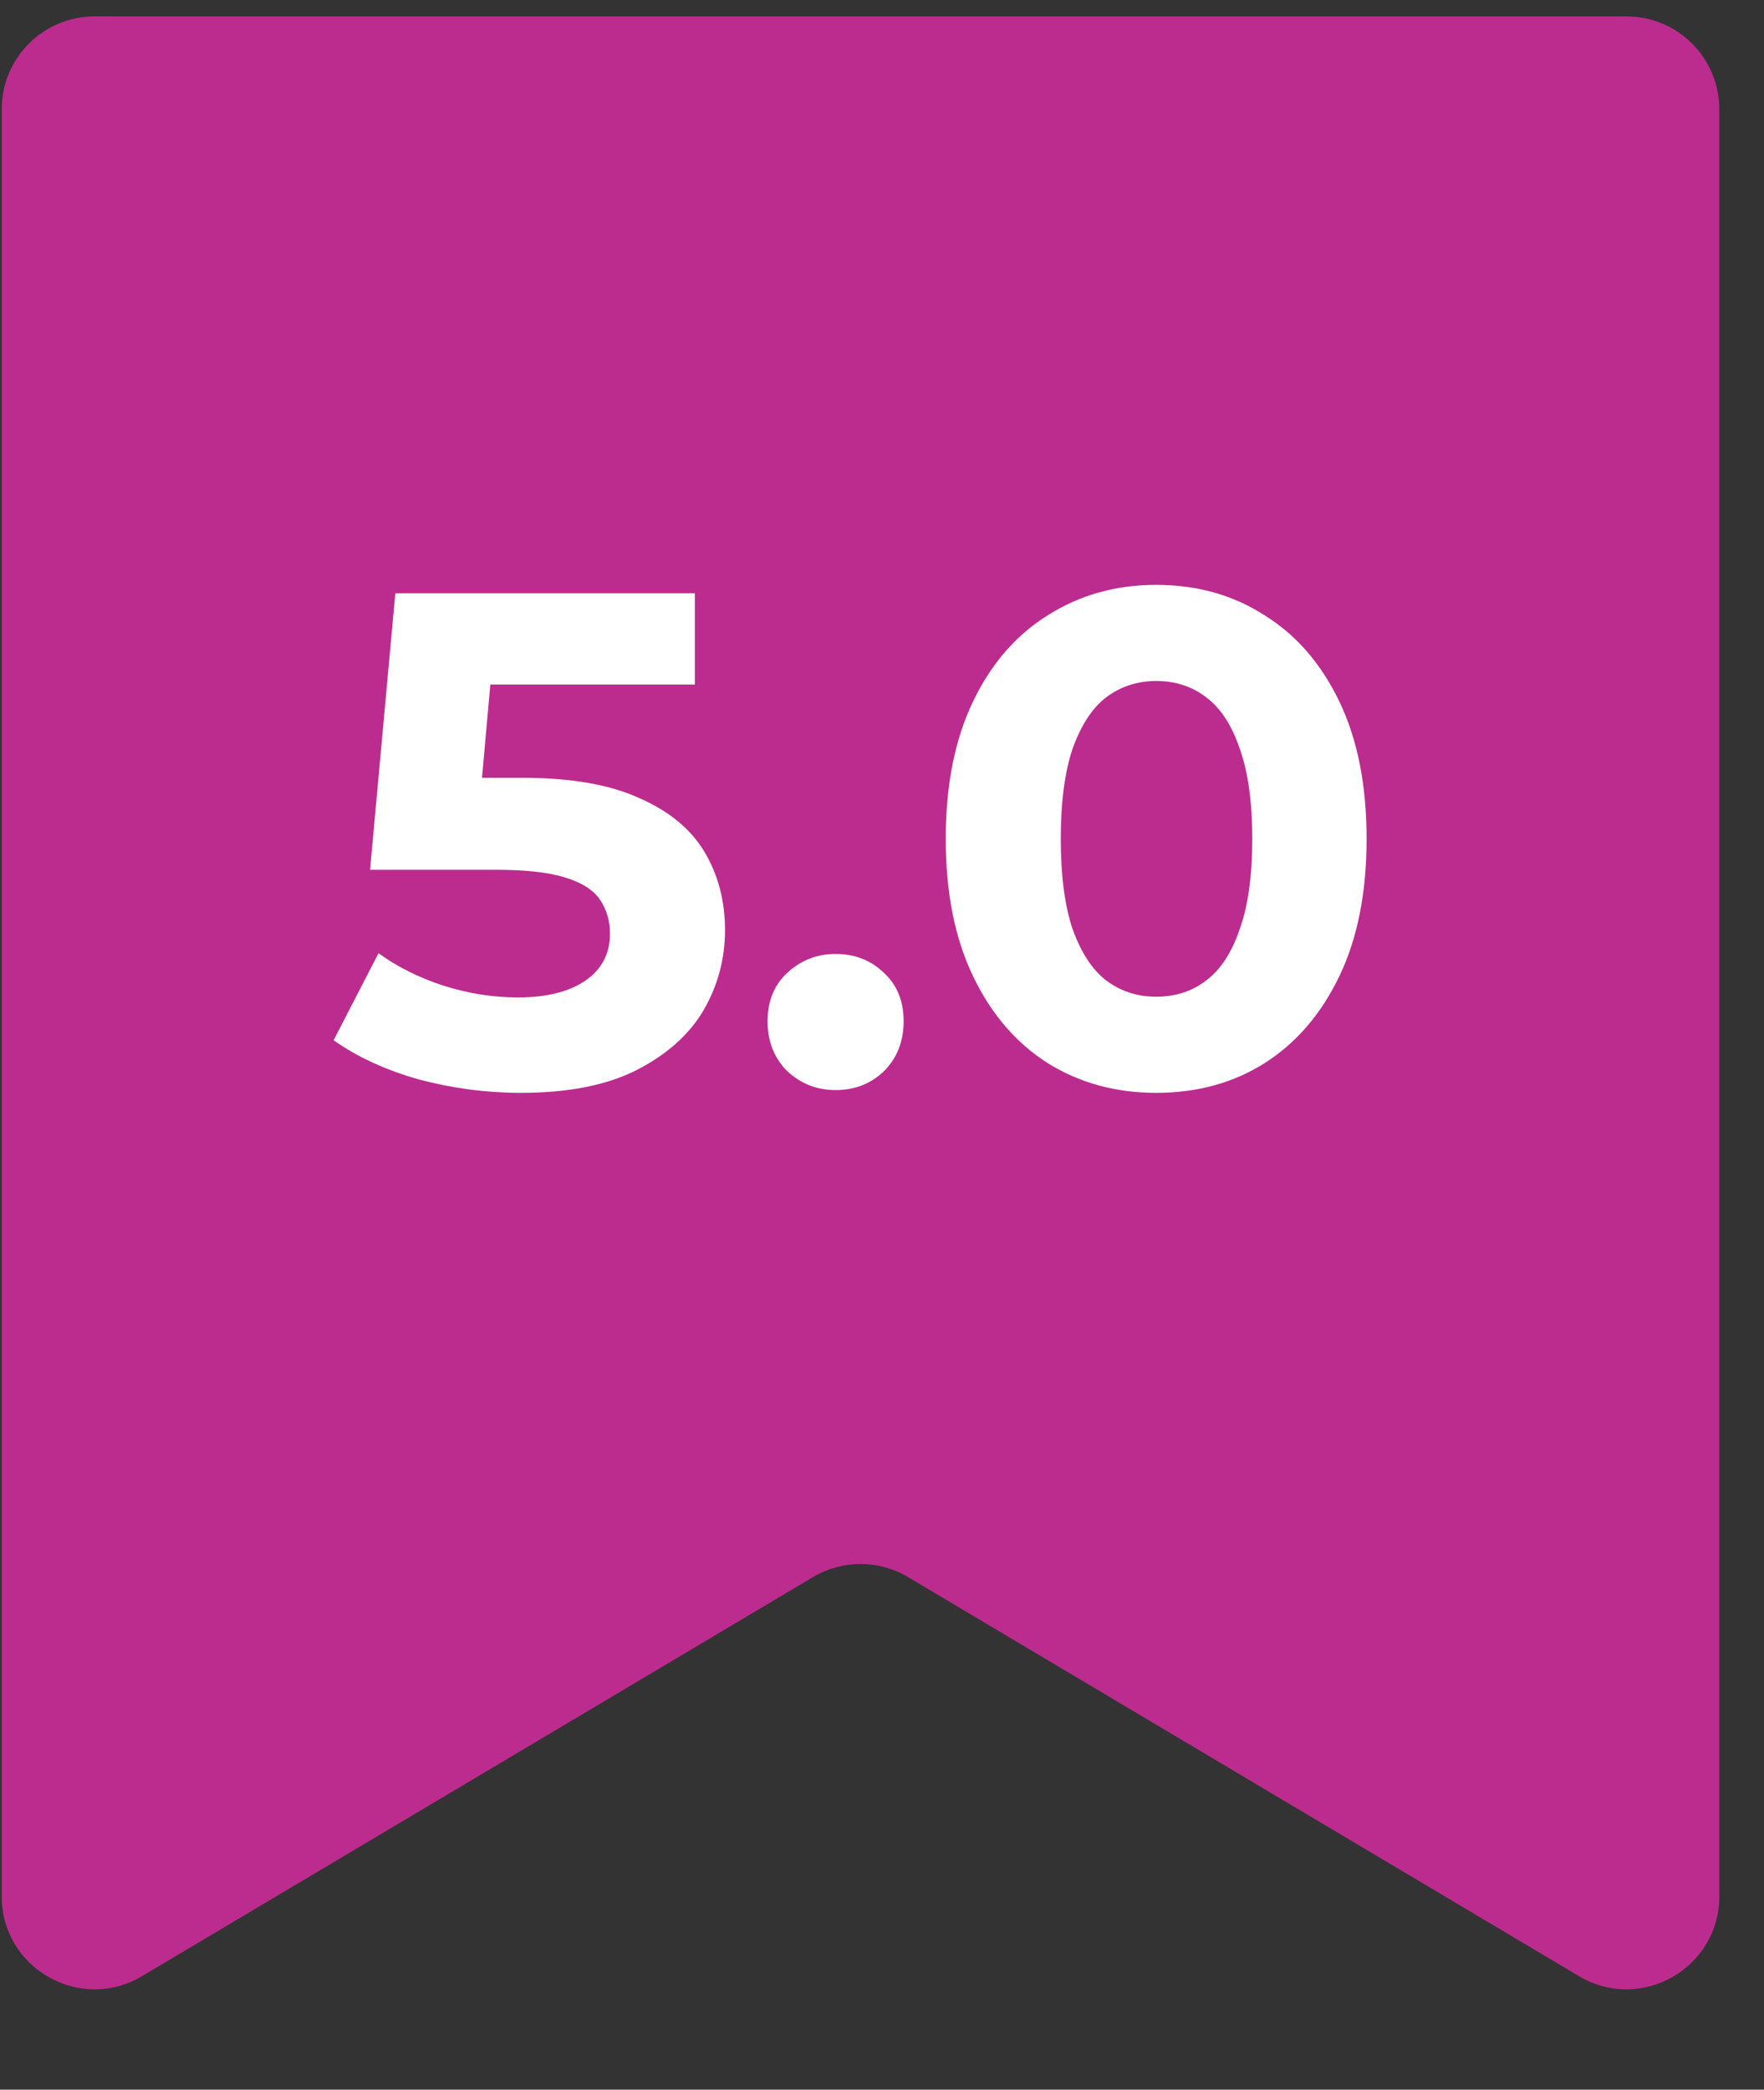
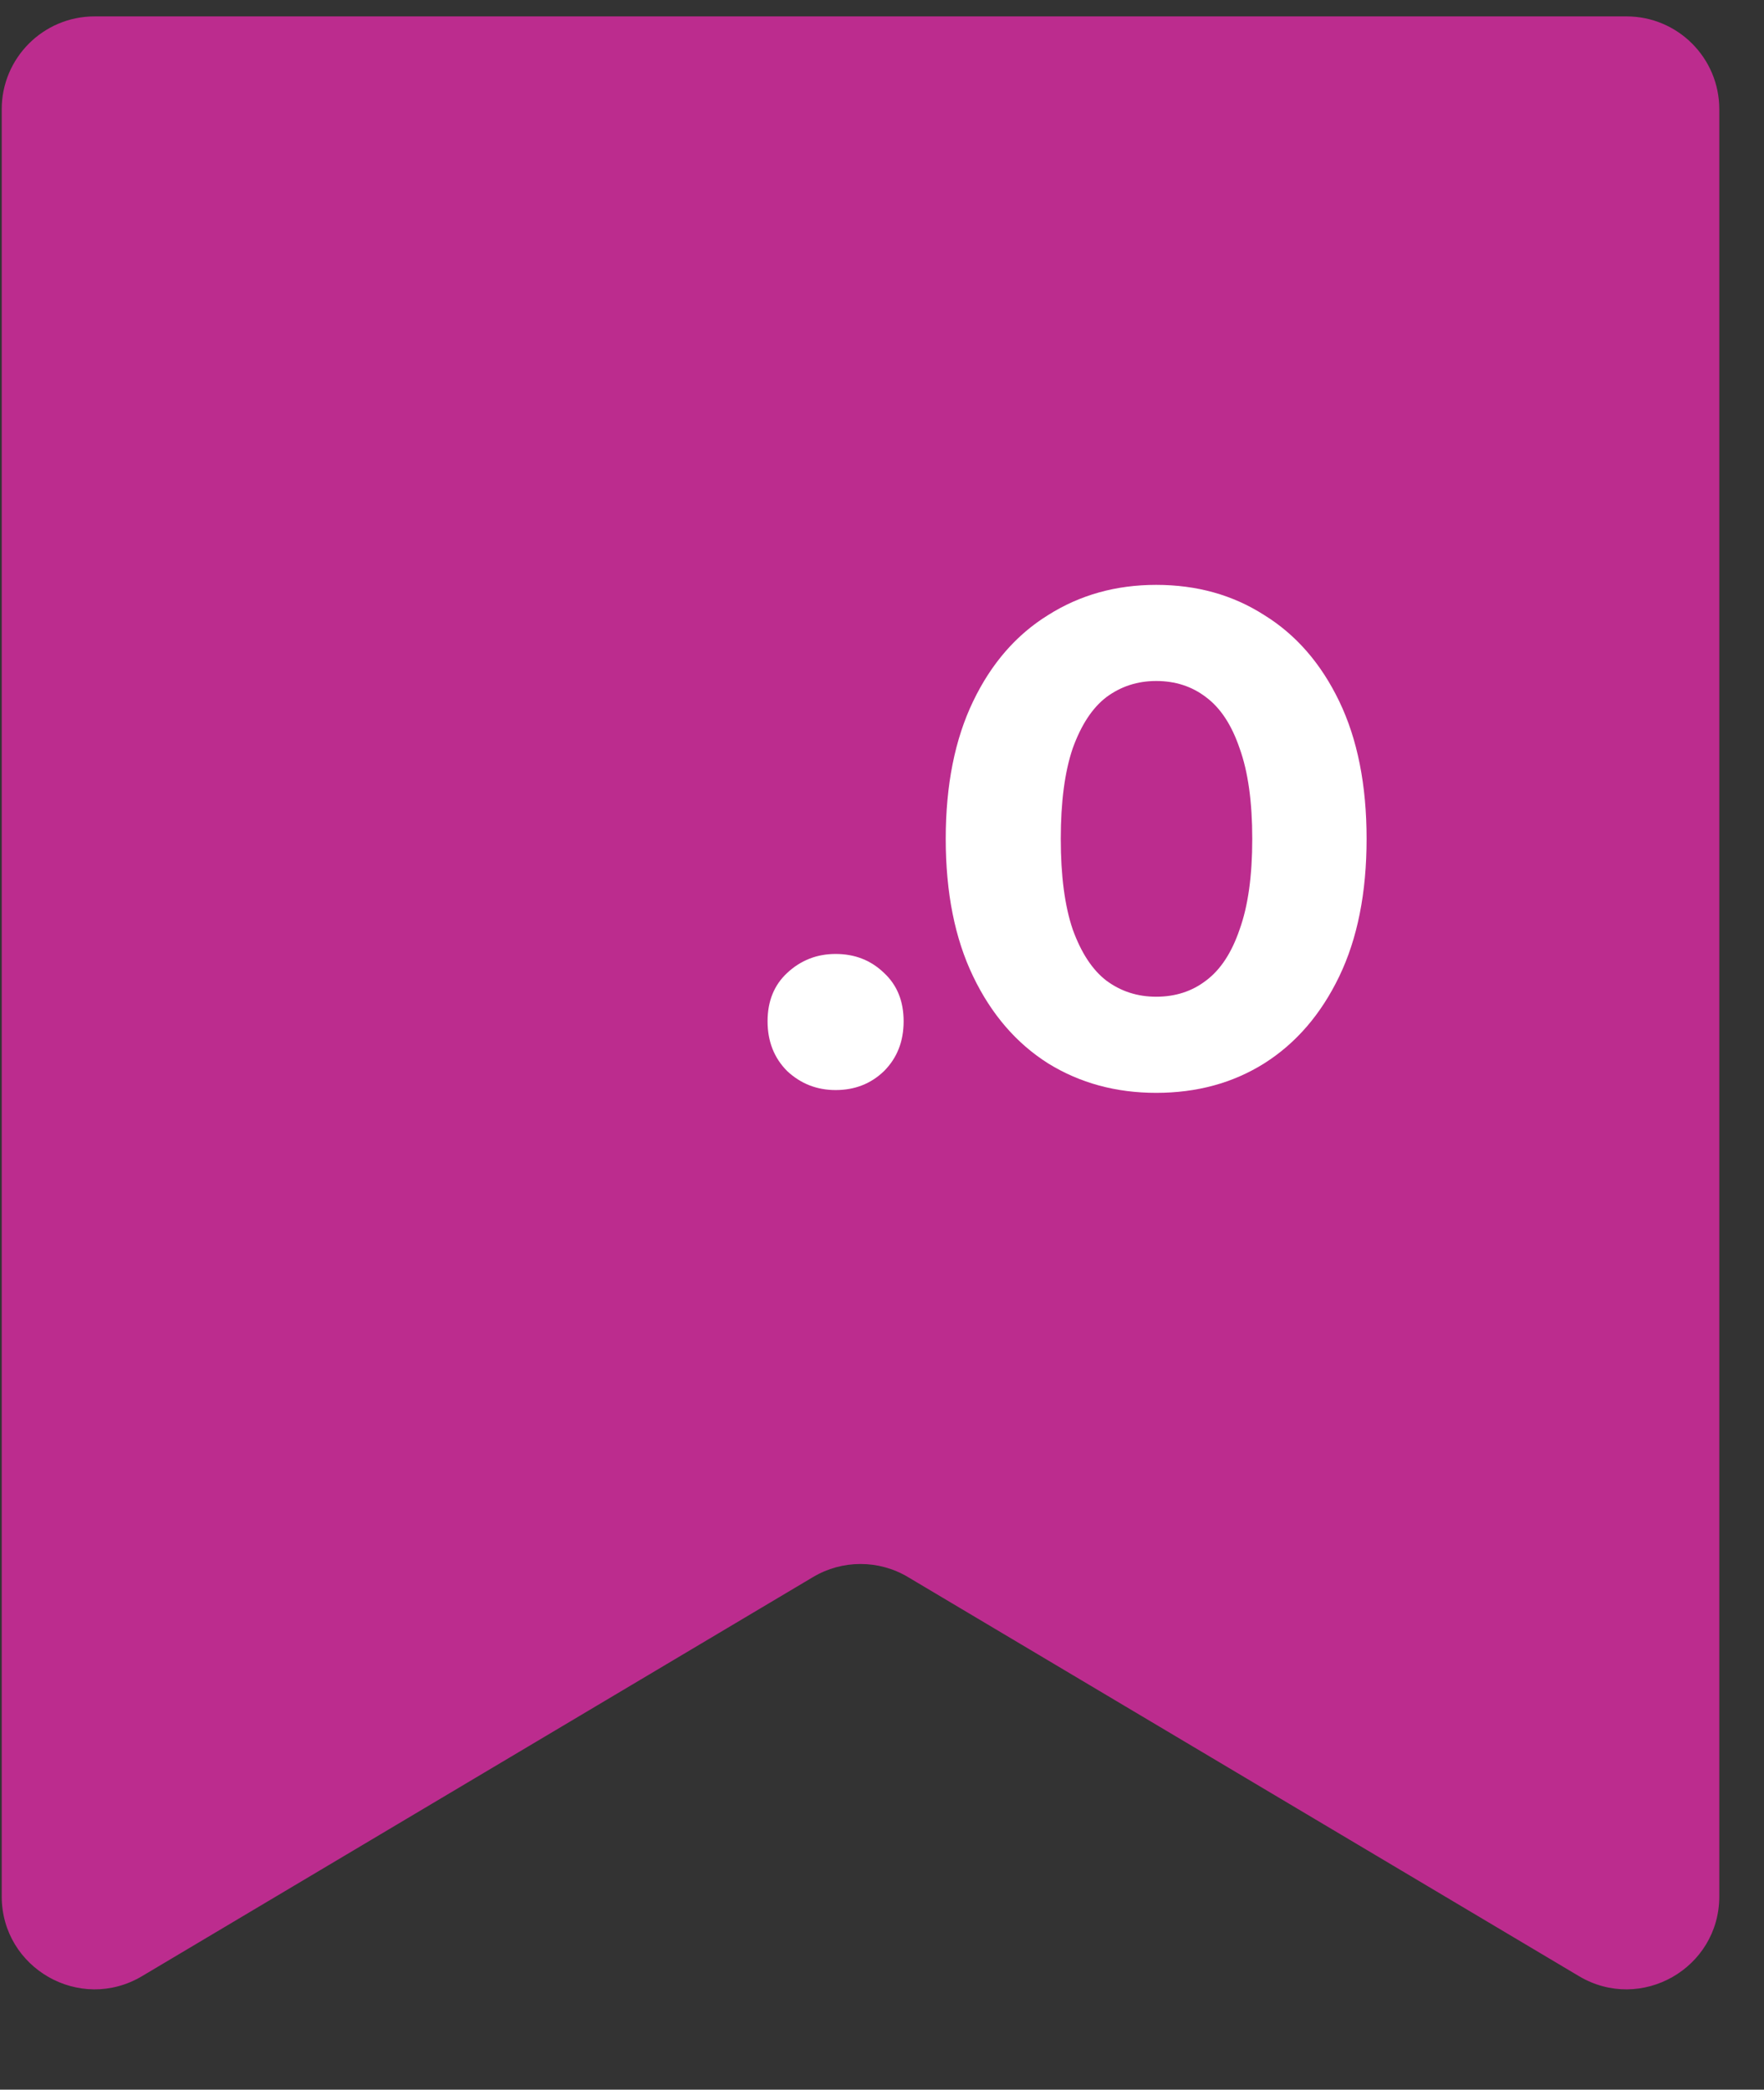
<svg xmlns="http://www.w3.org/2000/svg" width="38" height="45" viewBox="0 0 38 45" fill="none">
  <rect x="0" y="0" width="38" height="45" fill="#333333" stroke="none" />
  <path d="M0.037 2.353V40.837C0.037 42.388 1.726 43.349 3.059 42.556L17.515 33.961C18.145 33.586 18.93 33.586 19.559 33.961L34.015 42.556C35.348 43.349 37.037 42.388 37.037 40.837V2.353C37.037 1.248 36.142 0.353 35.037 0.353H2.037C0.933 0.353 0.037 1.248 0.037 2.353Z" fill="#BC2C8E" />
  <path d="M24.906 23.534C24.04 23.534 23.264 23.323 22.579 22.9C21.894 22.467 21.355 21.842 20.963 21.026C20.57 20.21 20.373 19.223 20.373 18.065C20.373 16.906 20.57 15.919 20.963 15.103C21.355 14.287 21.894 13.668 22.579 13.245C23.264 12.812 24.04 12.595 24.906 12.595C25.782 12.595 26.558 12.812 27.233 13.245C27.918 13.668 28.457 14.287 28.85 15.103C29.243 15.919 29.439 16.906 29.439 18.065C29.439 19.223 29.243 20.21 28.85 21.026C28.457 21.842 27.918 22.467 27.233 22.9C26.558 23.323 25.782 23.534 24.906 23.534ZM24.906 21.464C25.319 21.464 25.677 21.349 25.979 21.117C26.291 20.885 26.533 20.517 26.704 20.014C26.886 19.51 26.976 18.86 26.976 18.065C26.976 17.269 26.886 16.619 26.704 16.116C26.533 15.612 26.291 15.244 25.979 15.013C25.677 14.781 25.319 14.665 24.906 14.665C24.503 14.665 24.146 14.781 23.833 15.013C23.531 15.244 23.29 15.612 23.108 16.116C22.937 16.619 22.851 17.269 22.851 18.065C22.851 18.86 22.937 19.51 23.108 20.014C23.29 20.517 23.531 20.885 23.833 21.117C24.146 21.349 24.503 21.464 24.906 21.464Z" fill="white" />
  <path d="M18.001 23.474C17.598 23.474 17.25 23.338 16.958 23.066C16.676 22.784 16.535 22.426 16.535 21.993C16.535 21.56 16.676 21.212 16.958 20.951C17.25 20.679 17.598 20.543 18.001 20.543C18.414 20.543 18.761 20.679 19.043 20.951C19.325 21.212 19.466 21.56 19.466 21.993C19.466 22.426 19.325 22.784 19.043 23.066C18.761 23.338 18.414 23.474 18.001 23.474Z" fill="white" />
-   <path d="M11.221 23.534C10.486 23.534 9.755 23.439 9.03 23.247C8.315 23.046 7.7 22.764 7.187 22.401L8.154 20.527C8.557 20.82 9.02 21.051 9.544 21.223C10.078 21.394 10.617 21.479 11.16 21.479C11.775 21.479 12.258 21.358 12.611 21.117C12.963 20.875 13.14 20.538 13.14 20.104C13.14 19.832 13.069 19.591 12.928 19.379C12.787 19.168 12.535 19.006 12.173 18.896C11.82 18.785 11.322 18.73 10.677 18.73H7.972L8.516 12.776H14.968V14.741H9.393L10.662 13.623L10.284 17.868L9.015 16.75H11.251C12.299 16.75 13.14 16.896 13.774 17.188C14.419 17.47 14.887 17.858 15.18 18.352C15.472 18.845 15.618 19.404 15.618 20.029C15.618 20.653 15.461 21.233 15.149 21.767C14.837 22.29 14.354 22.718 13.699 23.051C13.054 23.373 12.228 23.534 11.221 23.534Z" fill="white" />
</svg>